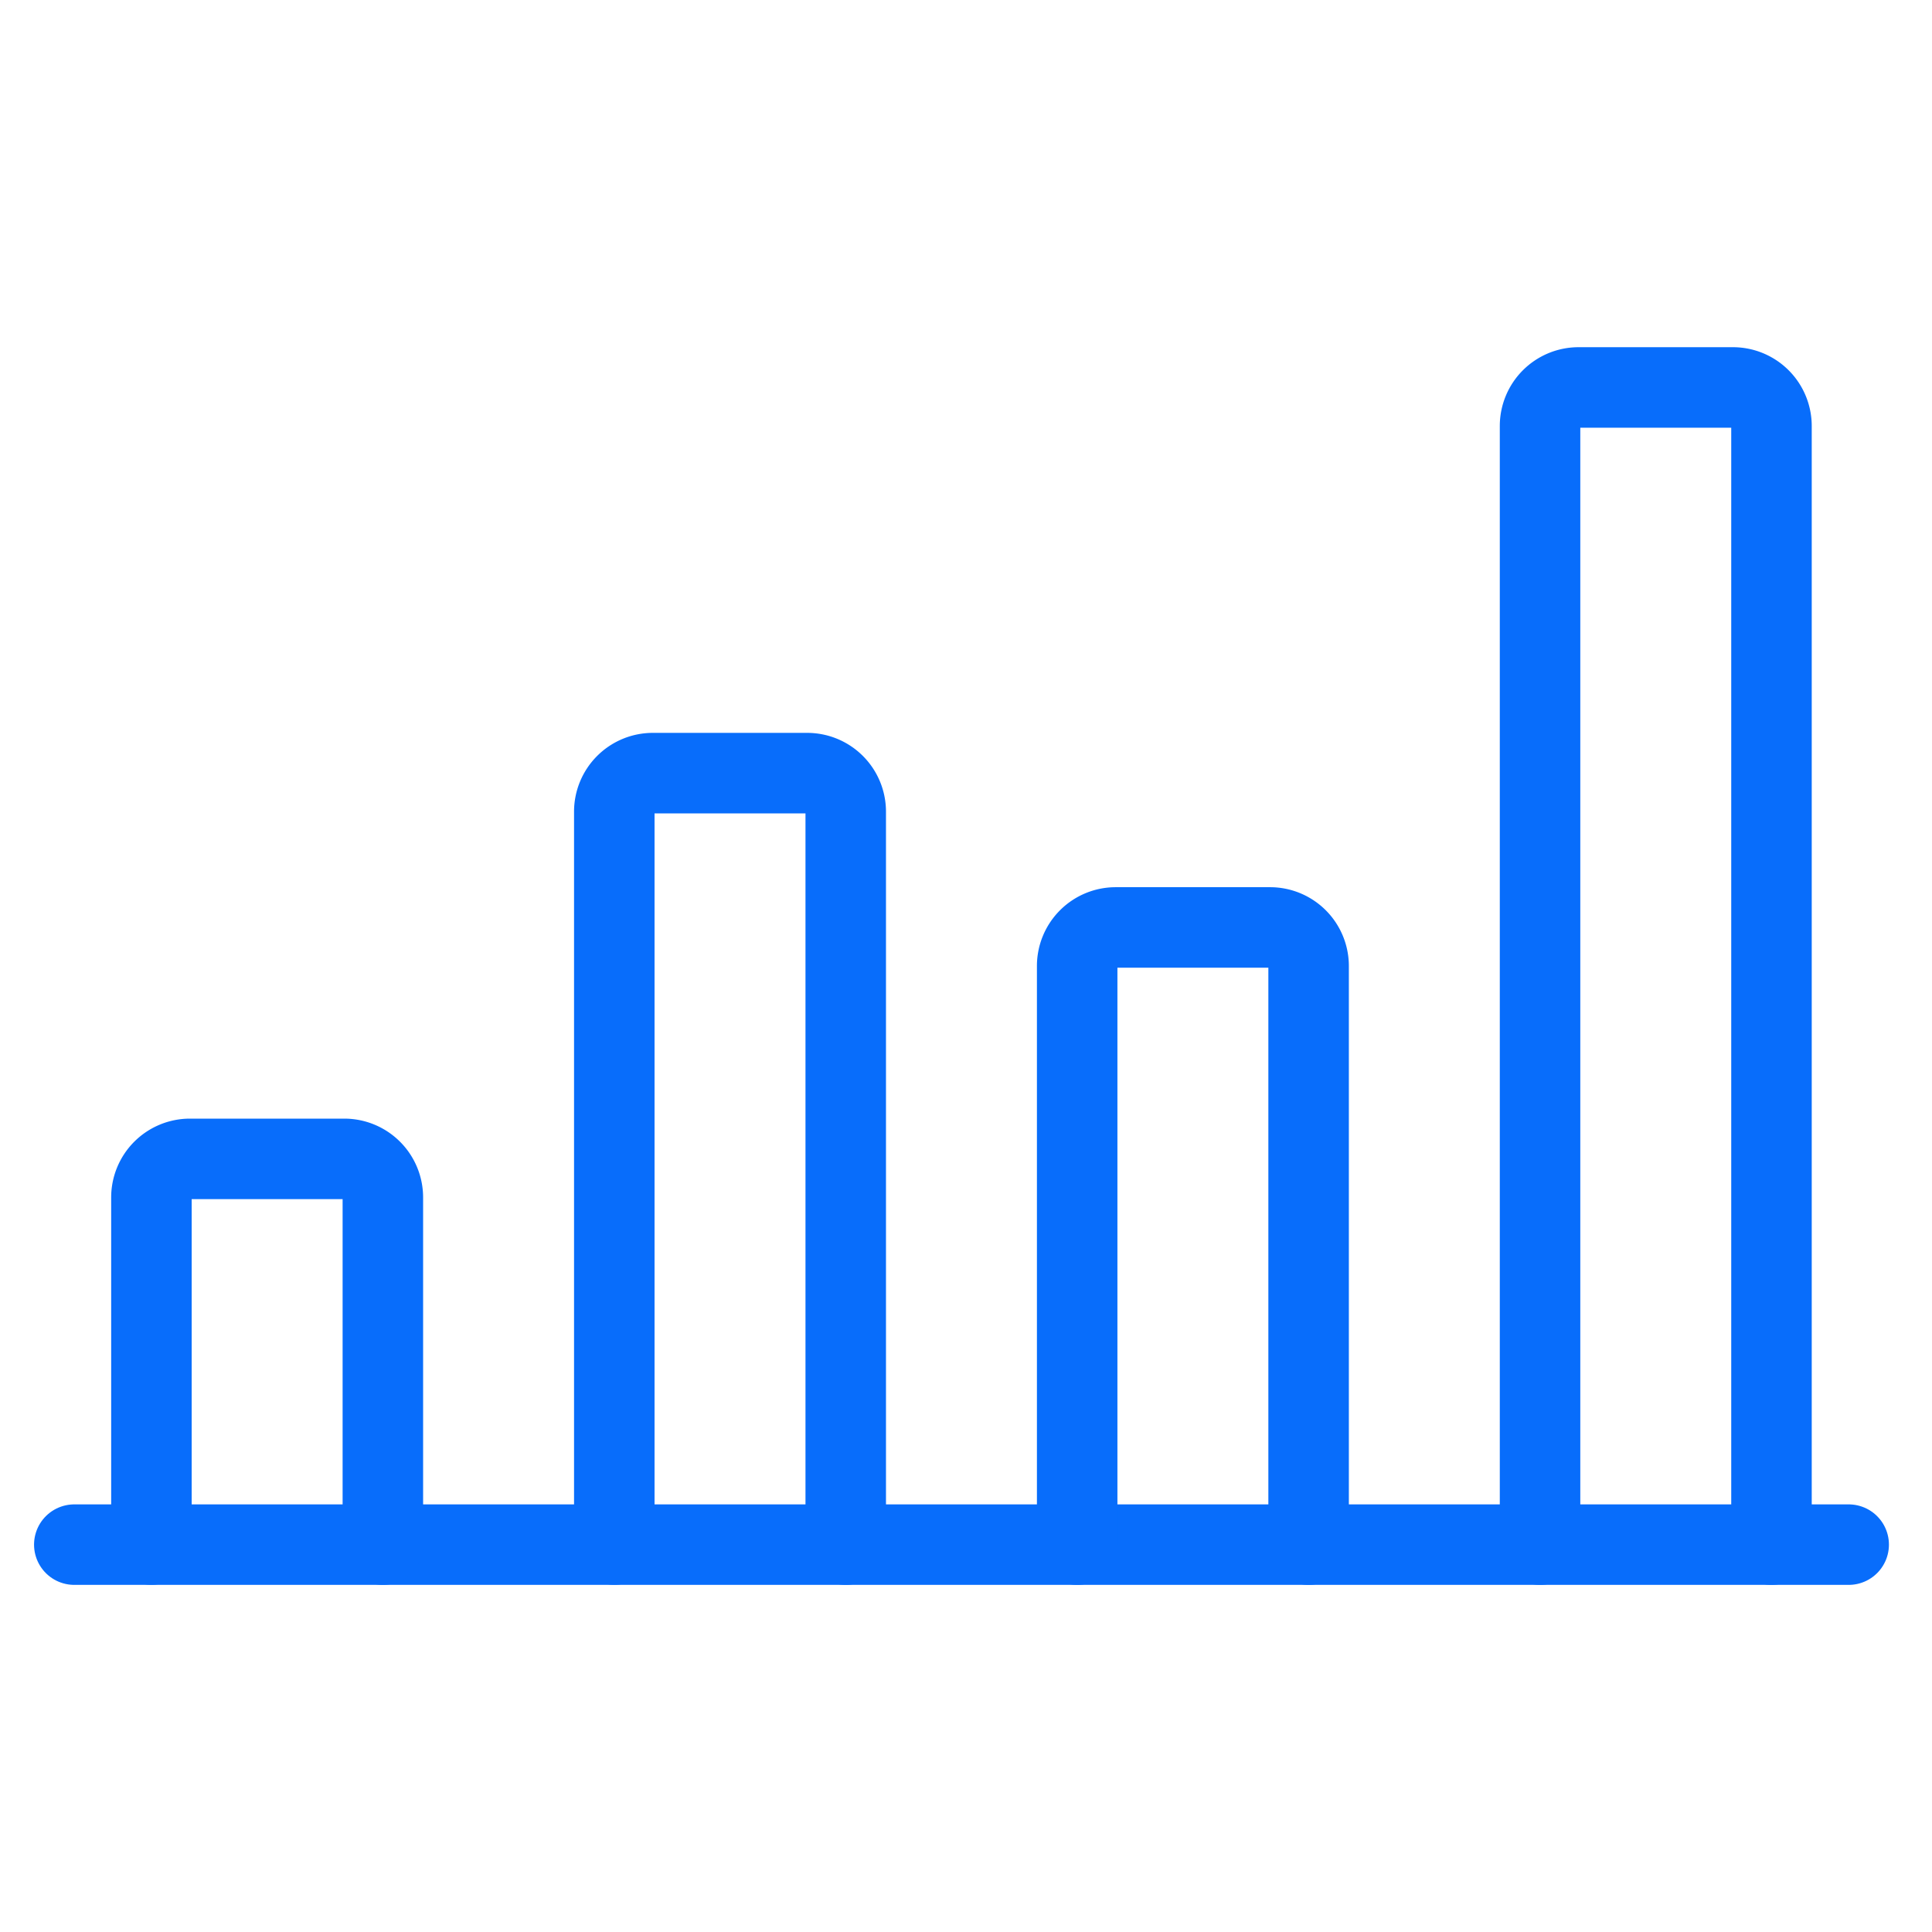
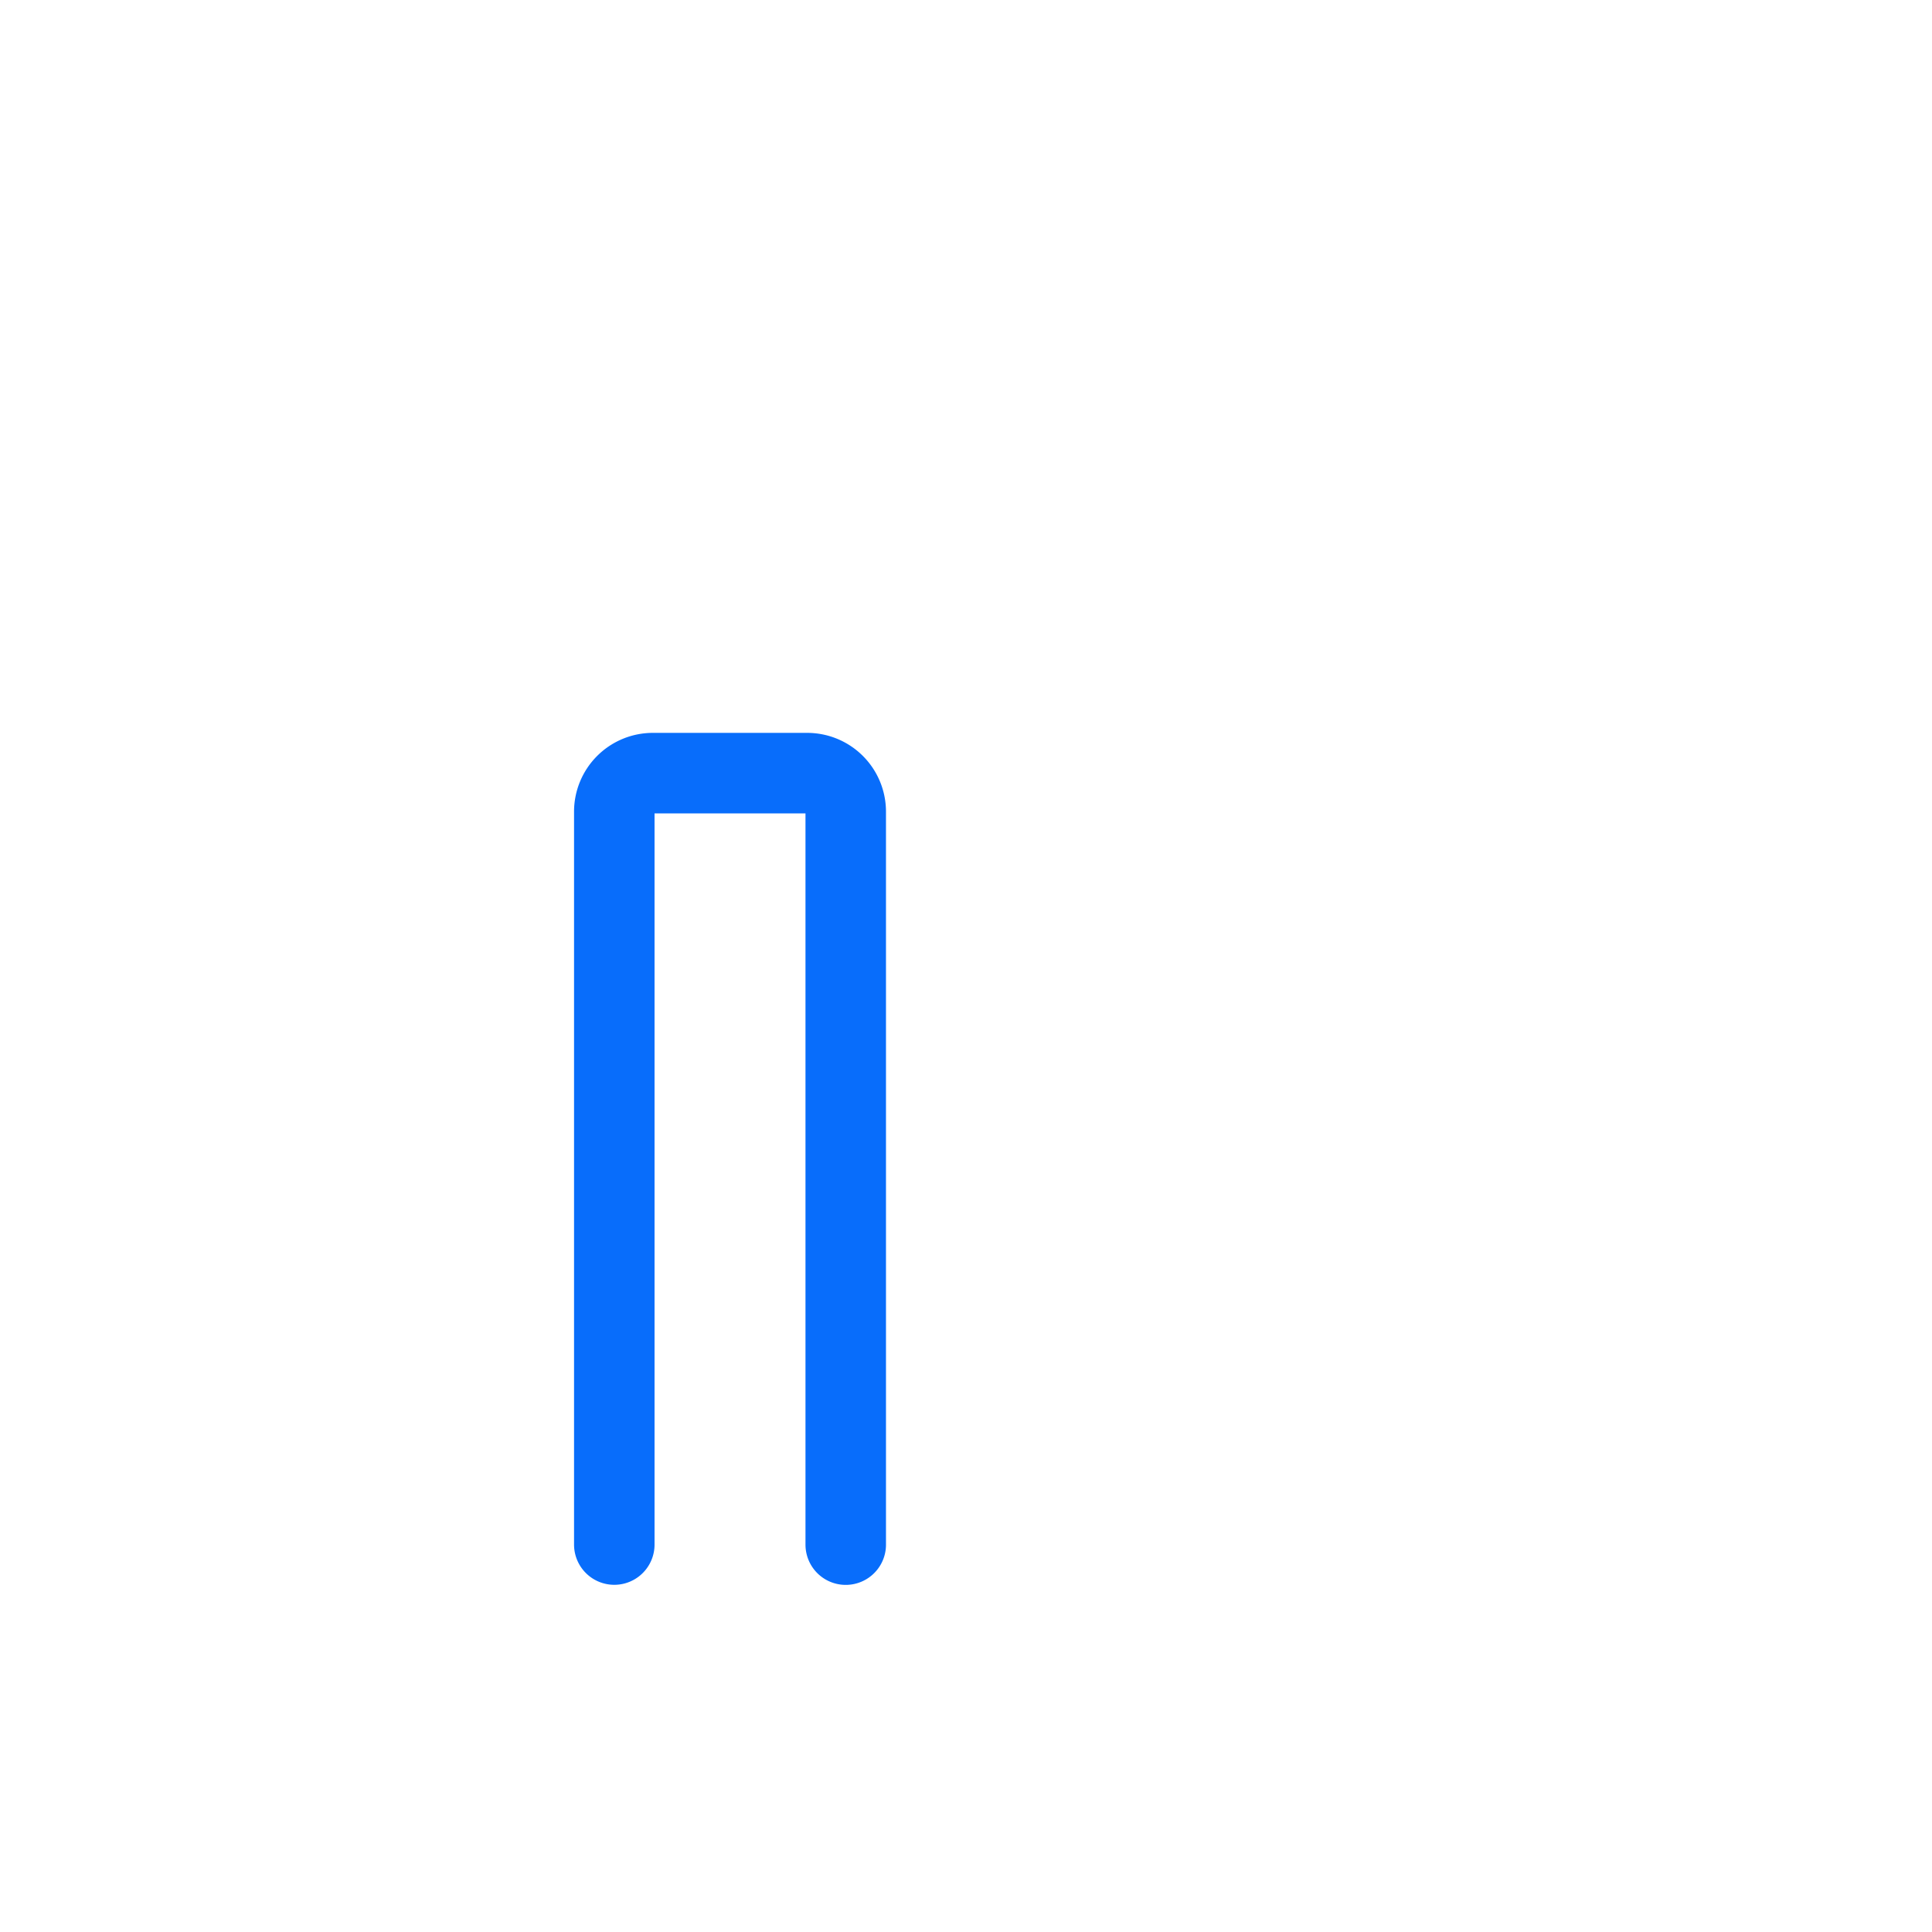
<svg xmlns="http://www.w3.org/2000/svg" viewBox="-0.5 -0.5 24 24">
  <defs />
  <title>analytics-bars</title>
-   <path d="m0.423 18.688 22.042 0" fill="none" stroke="#086dfb" stroke-linecap="round" stroke-linejoin="round" stroke-width="1" />
-   <path d="M4.256 18.688V14.375a0.479 0.479 0 0 0 -0.479 -0.479h-1.917a0.479 0.479 0 0 0 -0.479 0.479v4.312" fill="none" stroke="#086dfb" stroke-linecap="round" stroke-linejoin="round" stroke-width="1" />
  <path d="M10.006 18.688V9.583a0.479 0.479 0 0 0 -0.479 -0.479h-1.917a0.479 0.479 0 0 0 -0.479 0.479v9.104" fill="none" stroke="#086dfb" stroke-linecap="round" stroke-linejoin="round" stroke-width="1" />
-   <path d="M15.756 18.688V11.5a0.479 0.479 0 0 0 -0.479 -0.479h-1.917a0.479 0.479 0 0 0 -0.479 0.479v7.188" fill="none" stroke="#086dfb" stroke-linecap="round" stroke-linejoin="round" stroke-width="1" />
-   <path d="M21.506 18.688V4.792a0.479 0.479 0 0 0 -0.479 -0.479h-1.917a0.479 0.479 0 0 0 -0.479 0.479v13.896" fill="none" stroke="#086dfb" stroke-linecap="round" stroke-linejoin="round" stroke-width="1" />
</svg>